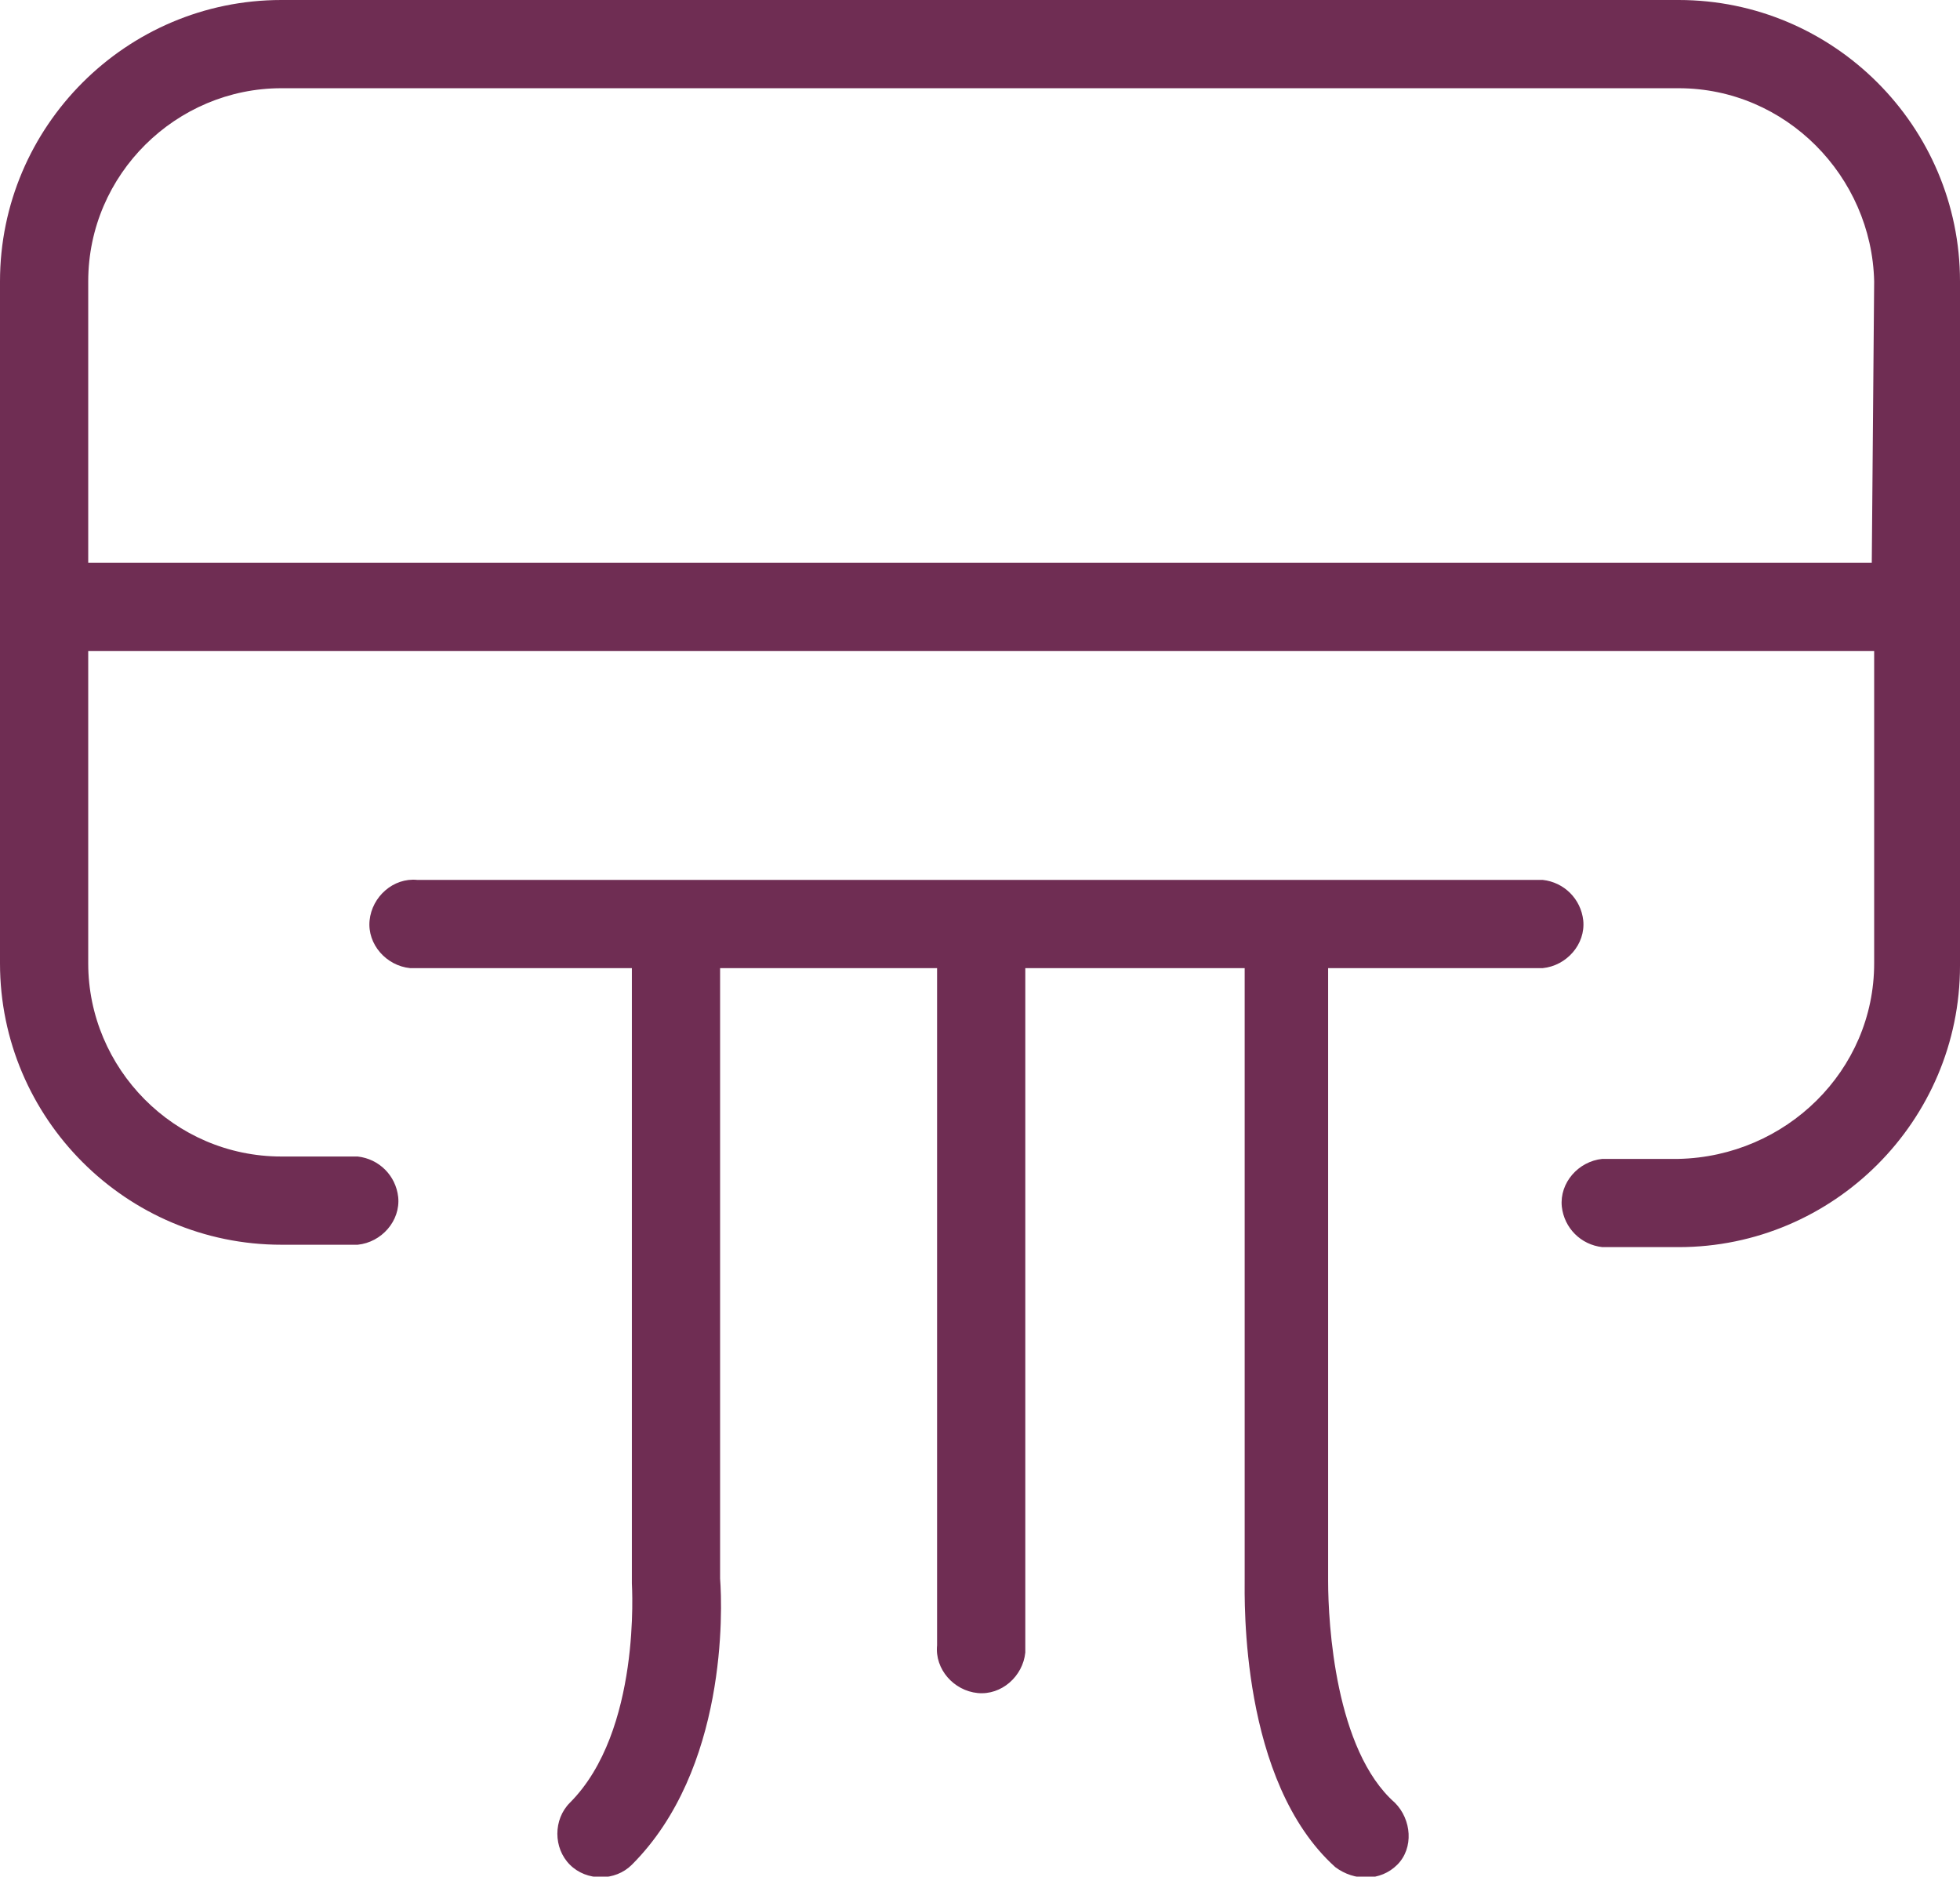
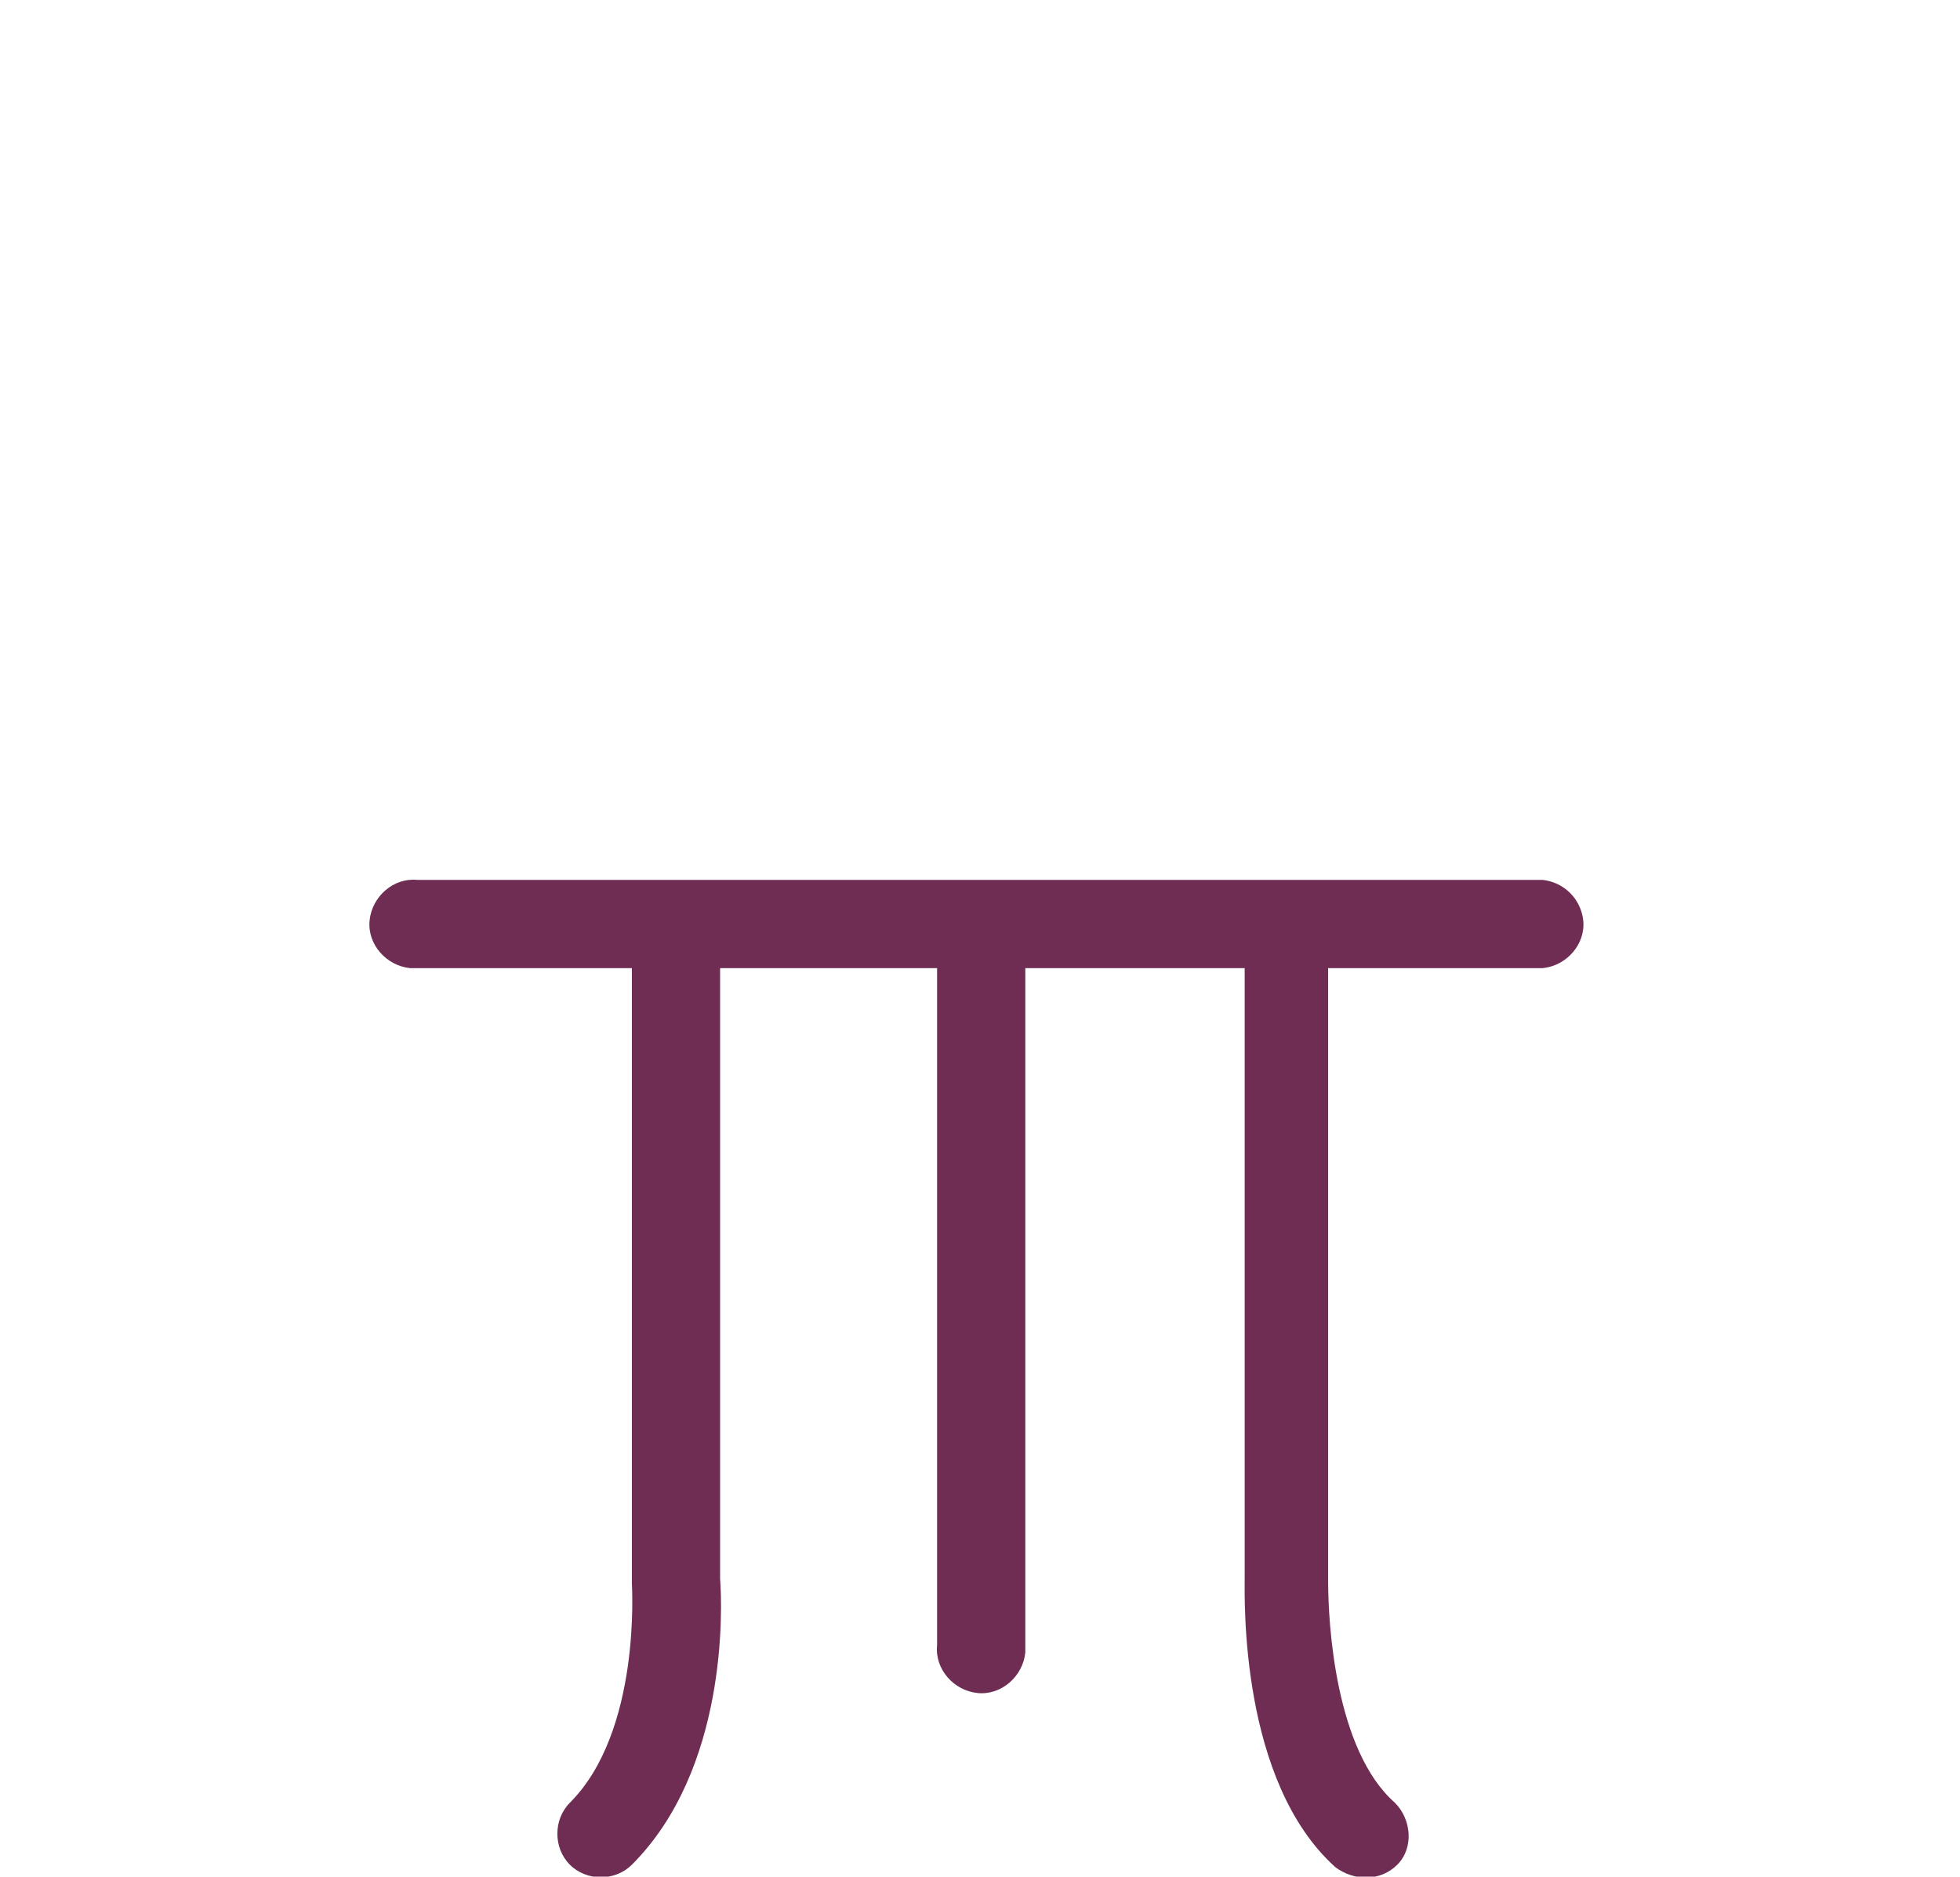
<svg xmlns="http://www.w3.org/2000/svg" version="1.1" id="Layer_1" x="0px" y="0px" viewBox="0 0 82.2 78.7" style="enable-background:new 0 0 82.2 78.7;" xml:space="preserve">
  <style type="text/css">
	.st0{fill:#6F2D53;}
</style>
  <title>calefaccionAsset 6</title>
  <g id="Layer_2">
    <g id="Layer_1-2">
      <path class="st0" d="M55.7,66.3V40.6h9c1-0.1,1.8-1,1.7-2c-0.1-0.9-0.8-1.6-1.7-1.7H17.5c-1-0.1-1.9,0.7-2,1.7s0.7,1.9,1.7,2    c0.1,0,0.2,0,0.3,0h9v25.8c0,0.1,0.4,6.2-2.6,9.2c-0.7,0.7-0.7,1.9,0,2.6s1.9,0.7,2.6,0c4-4,3.8-10.7,3.7-12V40.6h9.1V69    c-0.1,1,0.7,1.9,1.7,2s1.9-0.7,2-1.7c0-0.1,0-0.2,0-0.3V40.6h9.2v25.6c0,0.9-0.2,8.5,3.8,12.1c0.8,0.6,1.9,0.6,2.6-0.1    c0.7-0.7,0.6-1.9-0.1-2.6C56,73.4,55.7,68.1,55.7,66.3z" />
-       <path class="st0" d="M70.4,0H11.8C5.3,0,0,5.3,0,11.8v28.6c0,6.5,5.3,11.8,11.8,11.8H15c1-0.1,1.8-1,1.7-2    c-0.1-0.9-0.8-1.6-1.7-1.7h-3.2c-4.5,0-8.1-3.7-8.1-8.1V27.3h74.9v13.1c0,4.5-3.7,8.1-8.2,8.2h-3.2c-1,0.1-1.8,1-1.7,2    c0.1,0.9,0.8,1.6,1.7,1.7h3.2c6.5,0,11.8-5.3,11.8-11.8V11.8C82.2,5.3,76.9,0,70.4,0z M78.5,23.6H3.7V11.8c0-4.5,3.7-8.1,8.1-8.1    h58.6c4.5,0,8.1,3.7,8.2,8.1L78.5,23.6L78.5,23.6z" />
    </g>
  </g>
</svg>